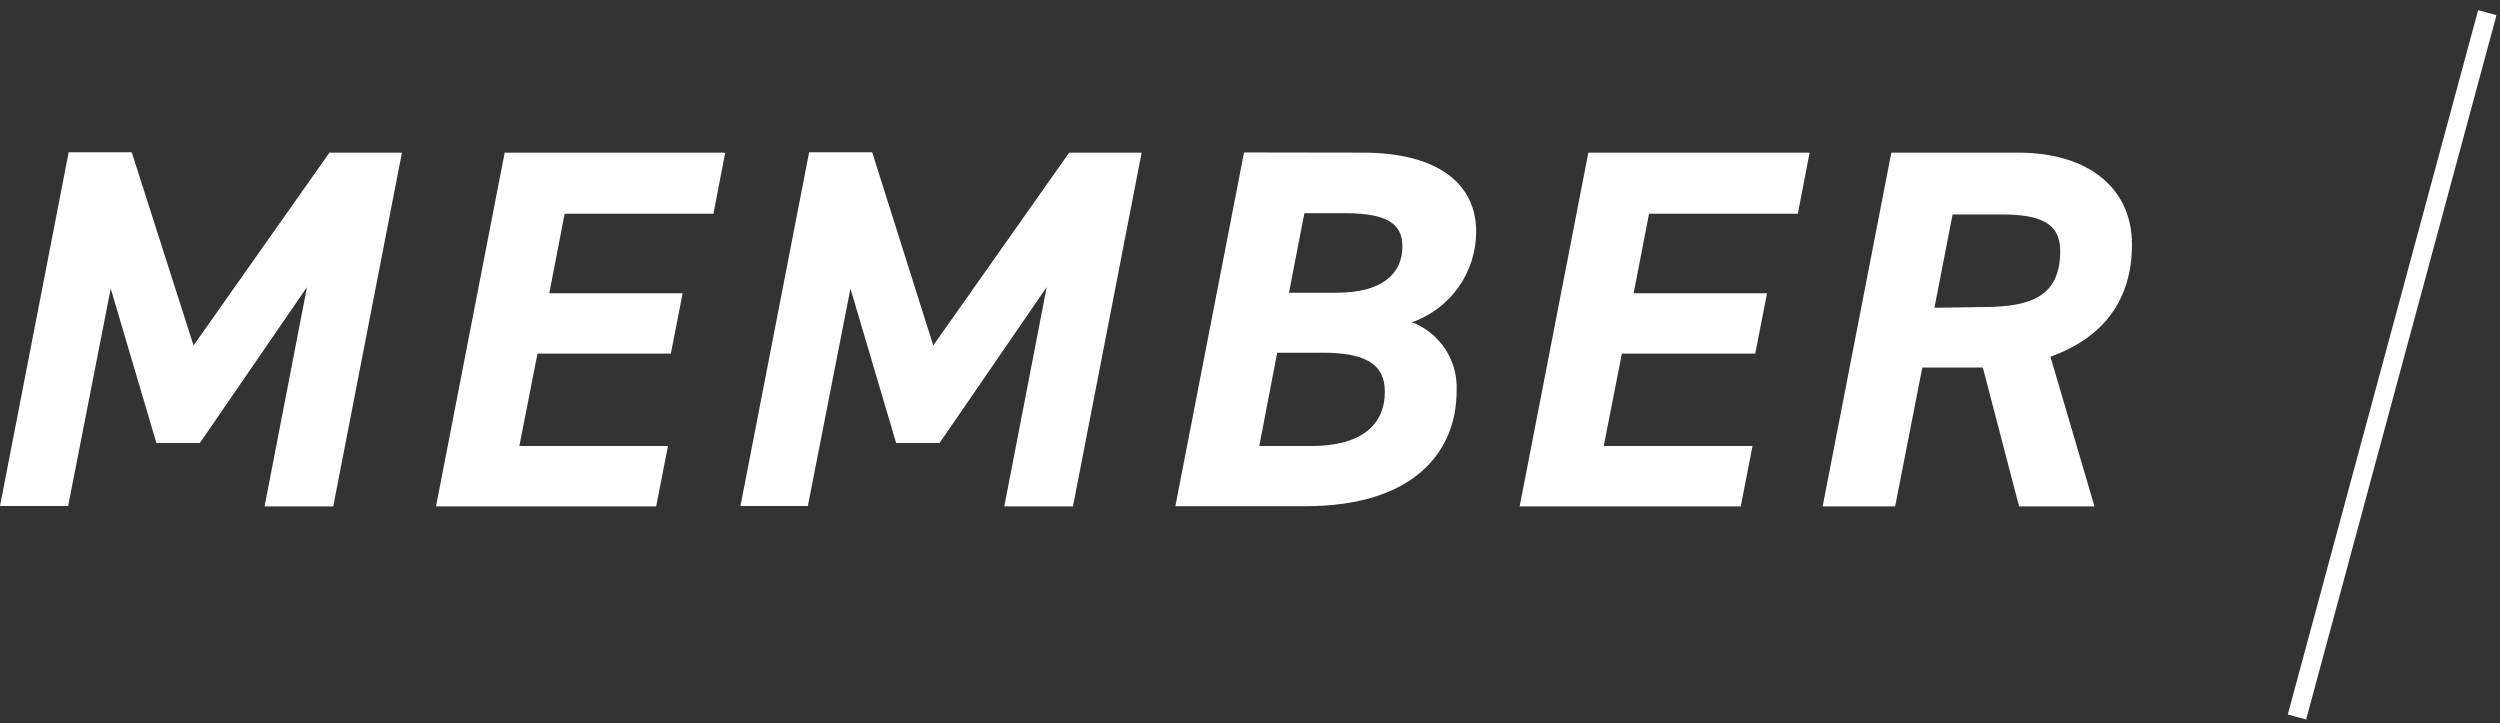
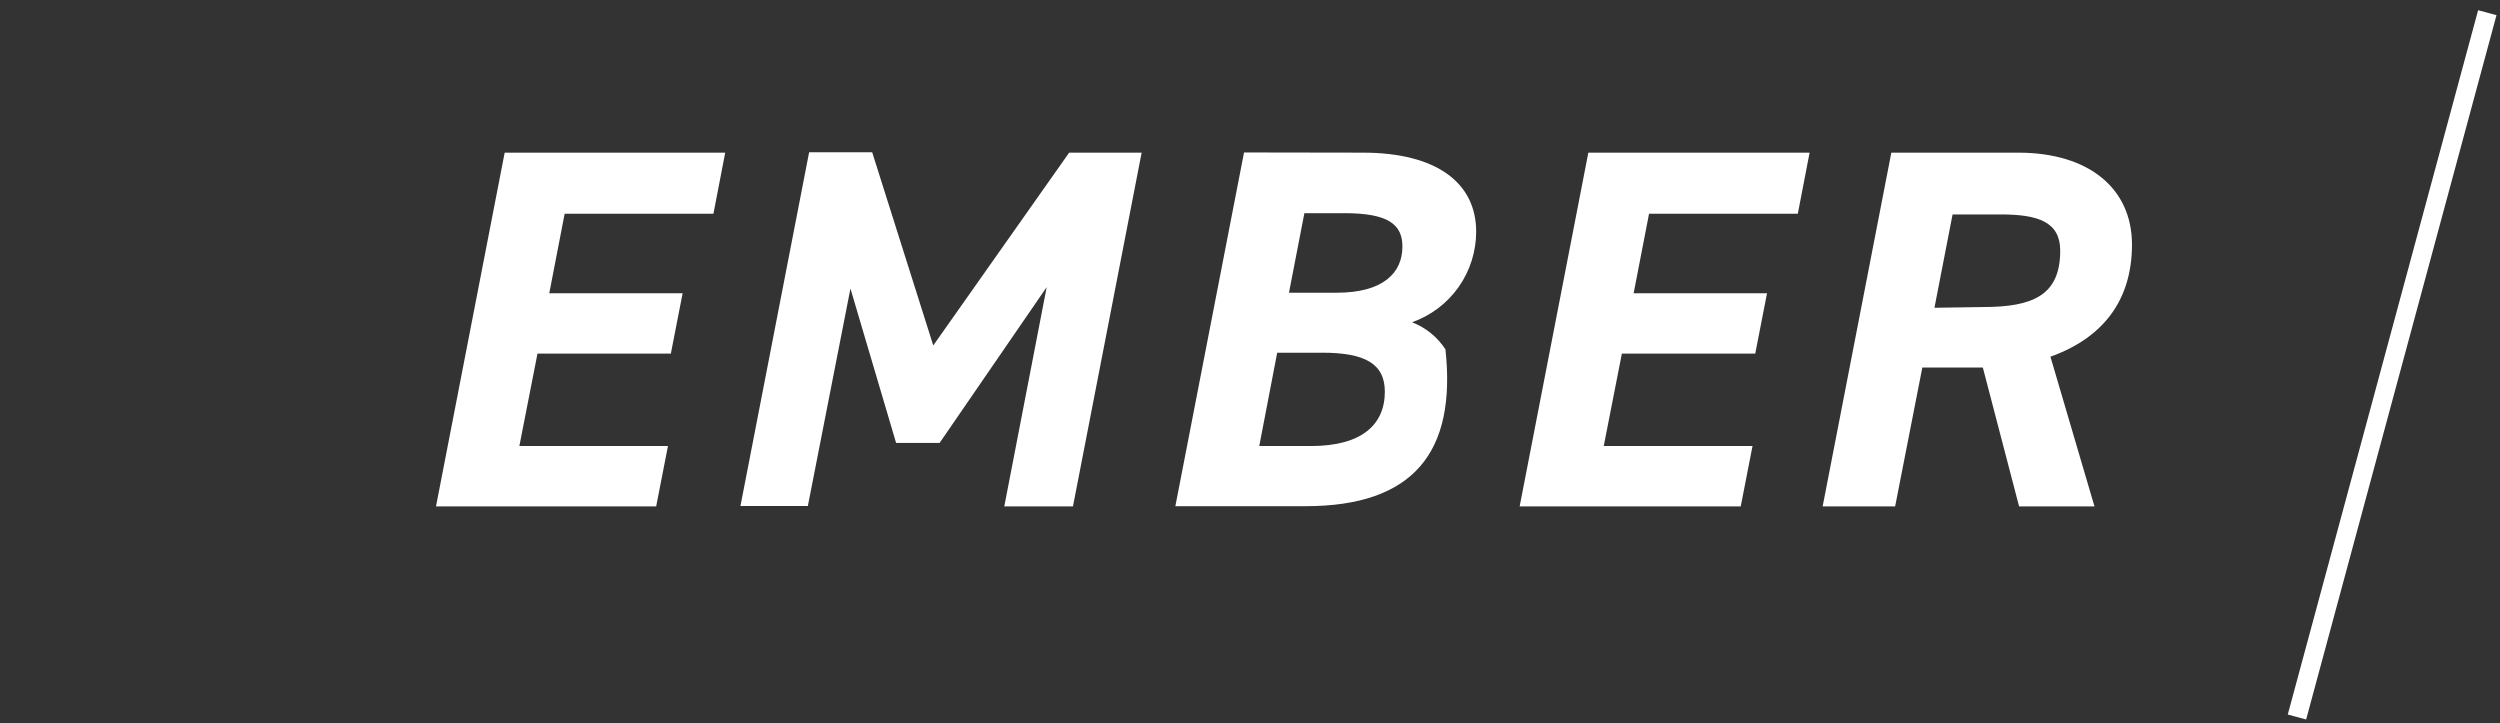
<svg xmlns="http://www.w3.org/2000/svg" width="197" height="57" viewBox="0 0 197 57" fill="none">
  <rect x="0" y="0" width="197" height="57" fill="#333333" stroke="none" />
-   <path d="M15.251 27.222L25.96 12.029H31.672L26.26 39.902H20.848L24.19 22.624L15.751 34.904H12.323L8.725 22.738L5.369 39.874H0L5.412 12H10.381L15.251 27.222Z" fill="white" />
  <path d="M57.147 12.029L56.219 16.841H44.495L43.282 23.11H53.791L52.863 27.865H42.353L40.926 35.147H52.635L51.707 39.902H34.357L39.769 12.029H57.147Z" fill="white" />
  <path d="M73.541 27.222L84.25 12.029H89.962L84.55 39.902H79.138L82.48 22.624L74.04 34.904H70.613L67.015 22.738L63.659 39.874H58.347L63.759 12H68.728L73.541 27.222Z" fill="white" />
-   <path d="M107.397 12.029C113.209 12.029 116.322 14.413 116.322 18.255C116.322 19.821 115.836 21.35 114.931 22.629C114.025 23.908 112.745 24.874 111.267 25.394C112.348 25.811 113.27 26.559 113.901 27.531C114.532 28.503 114.84 29.649 114.78 30.806C114.78 35.618 111.396 39.888 102.871 39.888H92.618L98.03 12.014L107.397 12.029ZM99.23 35.147H103.313C107.269 35.147 109.125 33.491 109.125 30.863C109.125 28.636 107.512 27.793 104.199 27.793H100.643L99.23 35.147ZM101.571 23.067H105.327C108.968 23.067 110.51 21.524 110.51 19.425C110.51 17.698 109.411 16.798 105.941 16.798H102.785L101.571 23.067Z" fill="white" />
+   <path d="M107.397 12.029C113.209 12.029 116.322 14.413 116.322 18.255C116.322 19.821 115.836 21.35 114.931 22.629C114.025 23.908 112.745 24.874 111.267 25.394C112.348 25.811 113.27 26.559 113.901 27.531C114.78 35.618 111.396 39.888 102.871 39.888H92.618L98.03 12.014L107.397 12.029ZM99.23 35.147H103.313C107.269 35.147 109.125 33.491 109.125 30.863C109.125 28.636 107.512 27.793 104.199 27.793H100.643L99.23 35.147ZM101.571 23.067H105.327C108.968 23.067 110.51 21.524 110.51 19.425C110.51 17.698 109.411 16.798 105.941 16.798H102.785L101.571 23.067Z" fill="white" />
  <path d="M142.597 12.029L141.668 16.841H129.945L128.731 23.11H139.241L138.313 27.865H127.803L126.375 35.147H138.099L137.17 39.902H119.749L125.161 12.029H142.597Z" fill="white" />
  <path d="M159.104 39.902L156.248 28.964H151.479L149.337 39.902H143.625L149.037 12.029H159.033C164.644 12.029 168 14.884 168 19.268C168 23.652 165.73 26.622 161.574 28.107L165.044 39.902H159.104ZM156.248 24.195C160.204 24.195 162.345 23.267 162.345 19.754C162.345 17.483 160.603 16.898 157.662 16.898H153.863L152.435 24.252L156.248 24.195Z" fill="white" />
  <path d="M196 1L181 56.5" stroke="white" stroke-width="1.5" />
</svg>